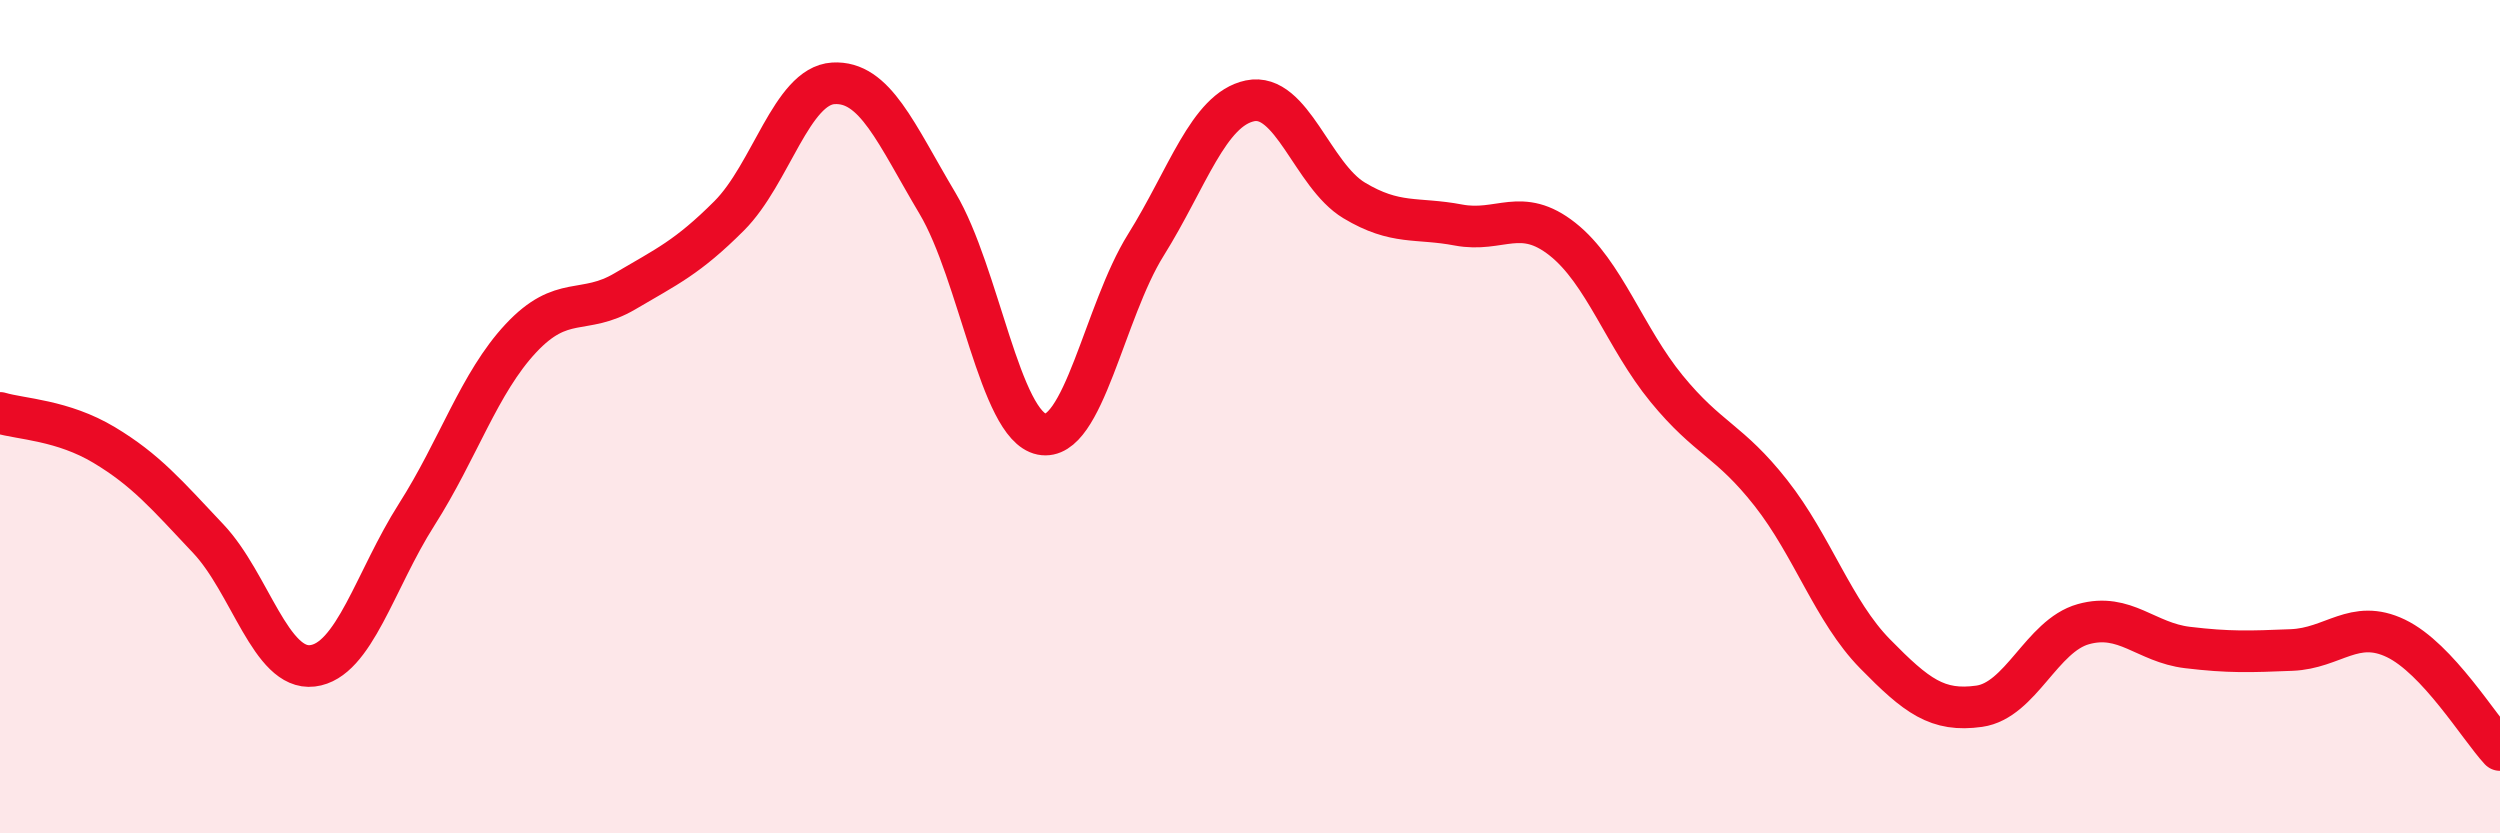
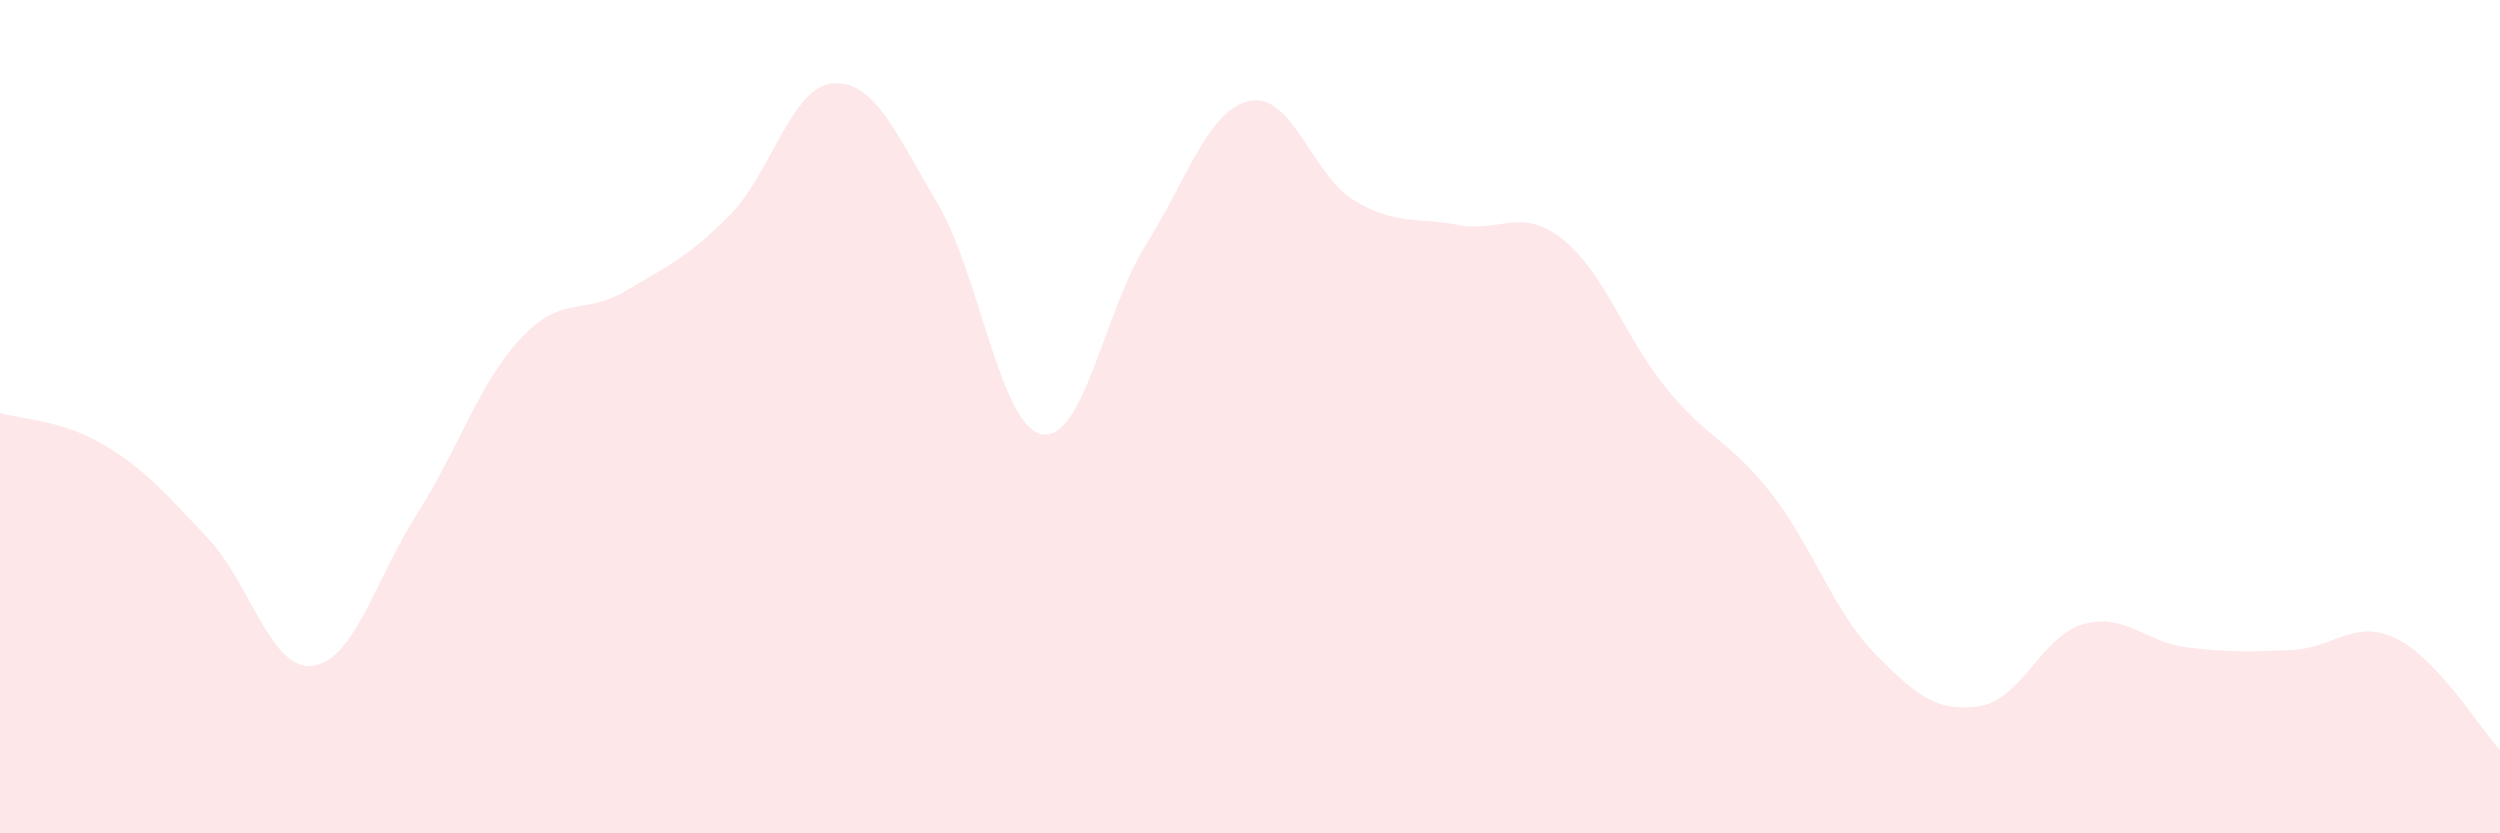
<svg xmlns="http://www.w3.org/2000/svg" width="60" height="20" viewBox="0 0 60 20">
  <path d="M 0,9.91 C 0.5,10.06 1.5,10.08 2.5,10.68 C 3.5,11.28 4,11.87 5,12.93 C 6,13.99 6.5,16.1 7.5,15.98 C 8.5,15.86 9,13.92 10,12.35 C 11,10.78 11.5,9.19 12.5,8.12 C 13.5,7.05 14,7.58 15,6.99 C 16,6.4 16.5,6.18 17.5,5.18 C 18.5,4.18 19,2.06 20,2 C 21,1.94 21.5,3.2 22.5,4.88 C 23.5,6.56 24,10.22 25,10.42 C 26,10.62 26.5,7.48 27.5,5.88 C 28.5,4.28 29,2.63 30,2.42 C 31,2.21 31.5,4.21 32.5,4.81 C 33.5,5.41 34,5.21 35,5.4 C 36,5.59 36.5,4.95 37.5,5.74 C 38.5,6.53 39,8.11 40,9.33 C 41,10.55 41.5,10.56 42.5,11.83 C 43.5,13.1 44,14.67 45,15.69 C 46,16.71 46.5,17.09 47.5,16.95 C 48.5,16.81 49,15.26 50,14.98 C 51,14.7 51.5,15.42 52.5,15.54 C 53.5,15.66 54,15.64 55,15.6 C 56,15.56 56.5,14.84 57.5,15.32 C 58.5,15.8 59.5,17.46 60,18L60 20L0 20Z" fill="#EB0A25" opacity="0.1" stroke-linecap="round" stroke-linejoin="round" />
-   <path d="M 0,9.91 C 0.5,10.06 1.5,10.08 2.5,10.68 C 3.5,11.28 4,11.87 5,12.93 C 6,13.99 6.5,16.1 7.5,15.98 C 8.5,15.86 9,13.92 10,12.35 C 11,10.78 11.5,9.19 12.5,8.12 C 13.5,7.05 14,7.58 15,6.99 C 16,6.4 16.5,6.18 17.5,5.18 C 18.5,4.18 19,2.06 20,2 C 21,1.94 21.5,3.2 22.5,4.88 C 23.5,6.56 24,10.22 25,10.42 C 26,10.62 26.5,7.48 27.5,5.88 C 28.5,4.28 29,2.63 30,2.42 C 31,2.21 31.5,4.21 32.5,4.81 C 33.5,5.41 34,5.21 35,5.4 C 36,5.59 36.5,4.95 37.5,5.74 C 38.5,6.53 39,8.11 40,9.33 C 41,10.55 41.5,10.56 42.5,11.83 C 43.5,13.1 44,14.67 45,15.69 C 46,16.71 46.5,17.09 47.5,16.95 C 48.5,16.81 49,15.26 50,14.98 C 51,14.7 51.5,15.42 52.5,15.54 C 53.5,15.66 54,15.64 55,15.6 C 56,15.56 56.5,14.84 57.5,15.32 C 58.5,15.8 59.5,17.46 60,18" stroke="#EB0A25" stroke-width="1" fill="none" stroke-linecap="round" stroke-linejoin="round" />
</svg>